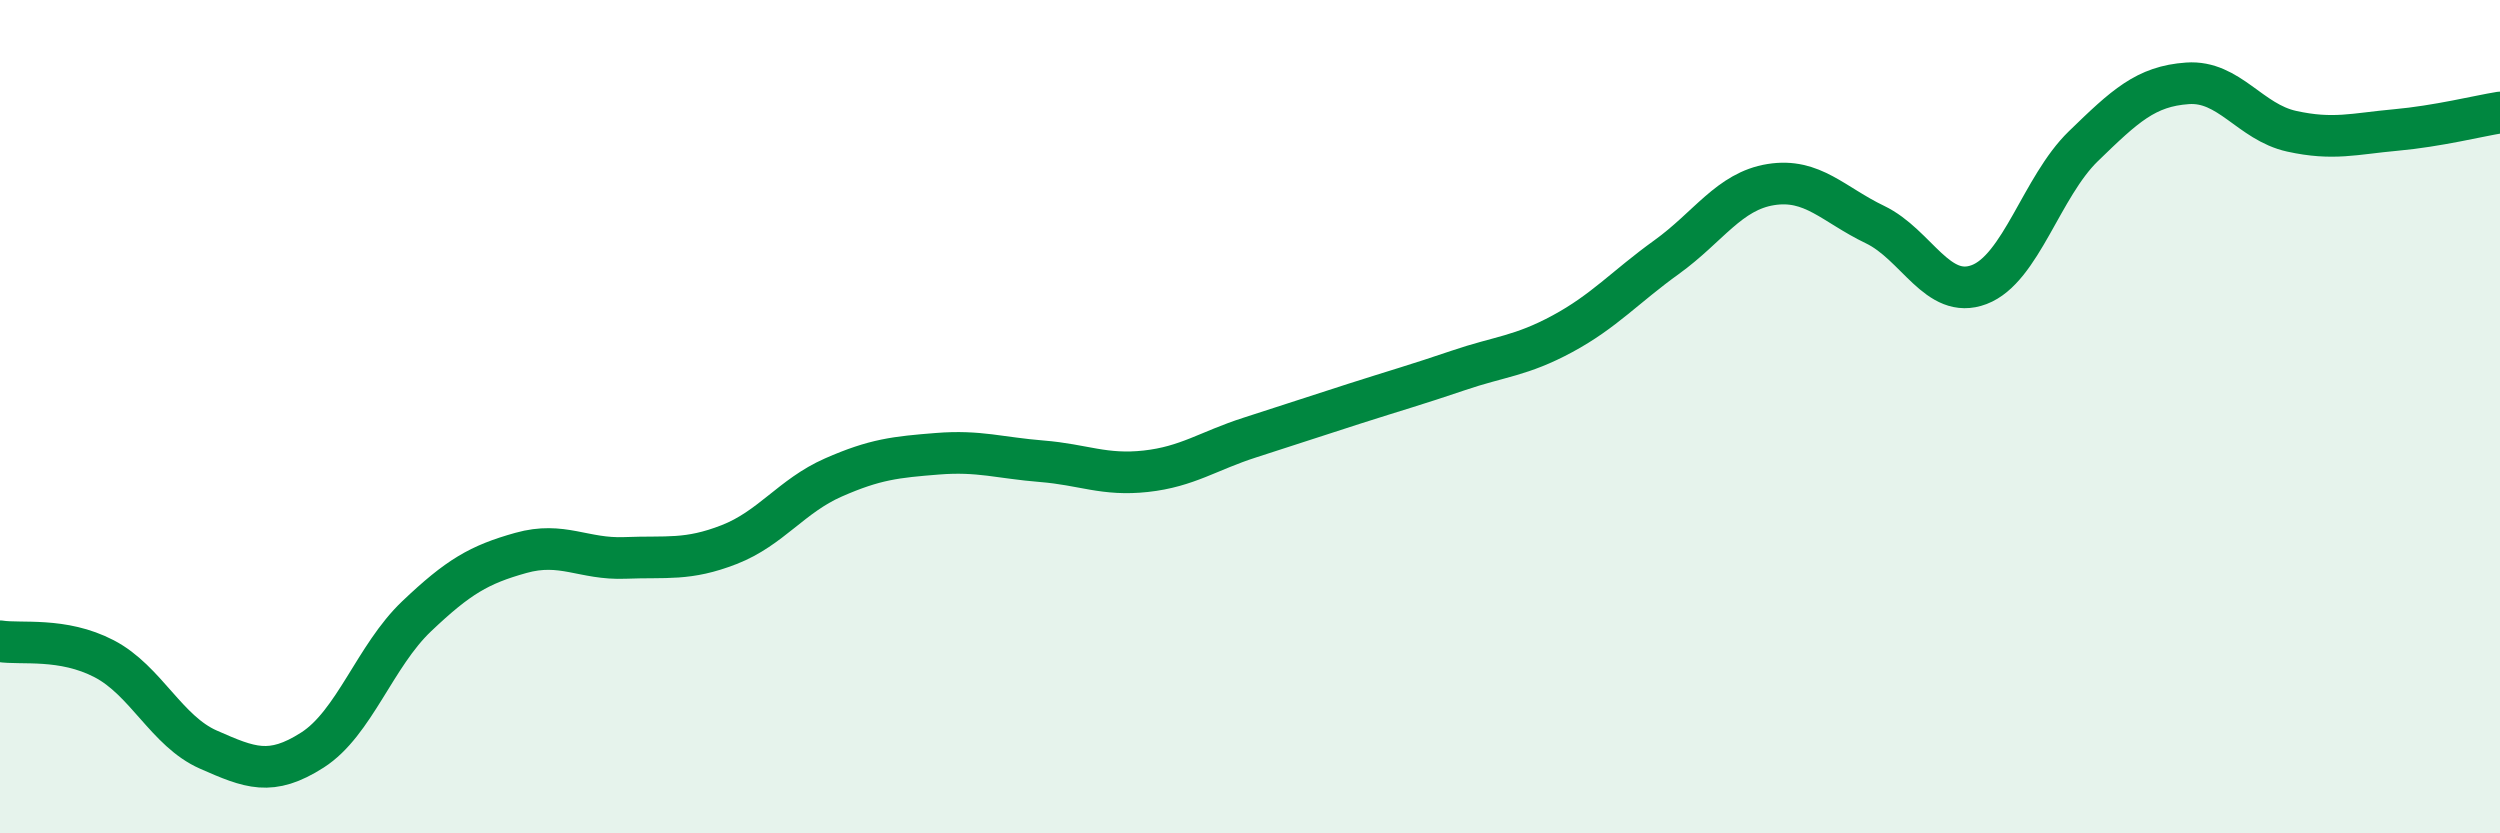
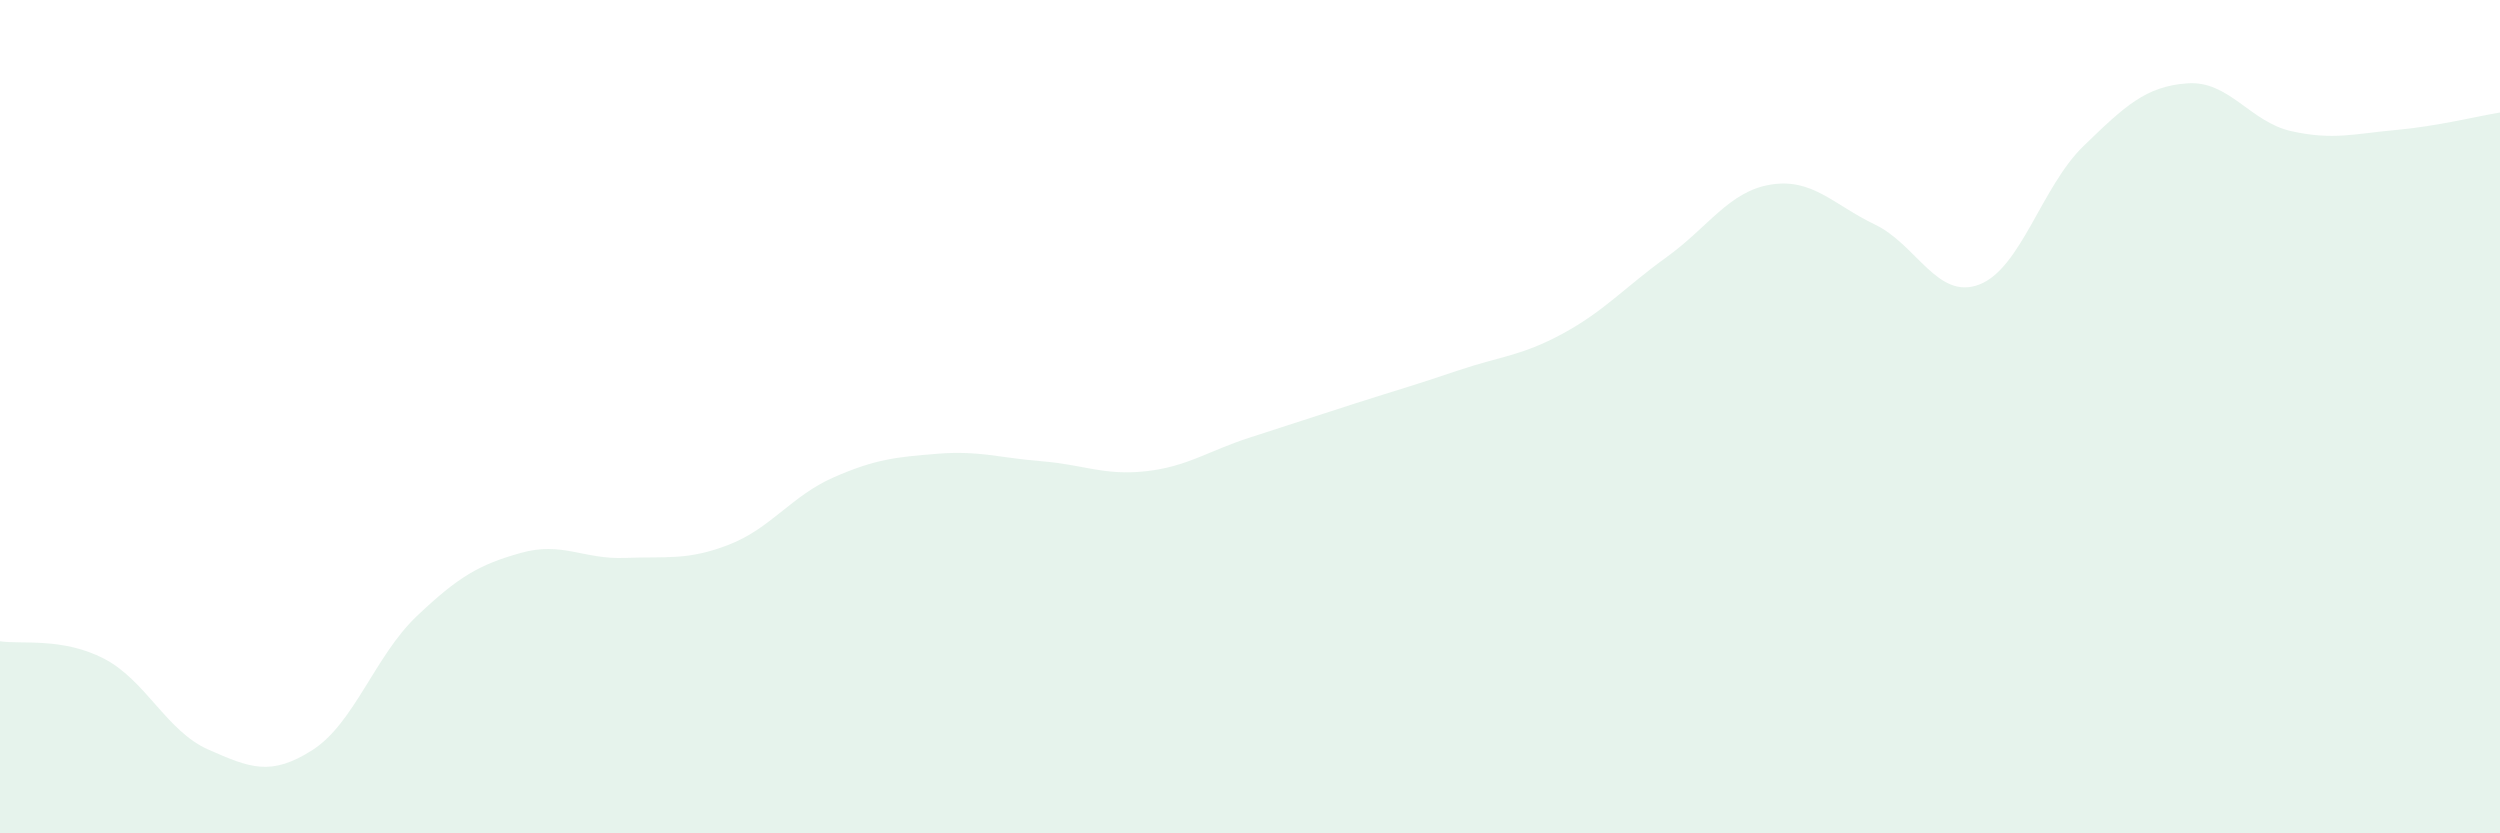
<svg xmlns="http://www.w3.org/2000/svg" width="60" height="20" viewBox="0 0 60 20">
  <path d="M 0,15.39 C 0.5,15.47 1.5,15.29 2.5,15.81 C 3.5,16.33 4,17.55 5,17.99 C 6,18.43 6.5,18.64 7.5,18 C 8.5,17.36 9,15.74 10,14.79 C 11,13.84 11.5,13.55 12.5,13.27 C 13.5,12.99 14,13.43 15,13.39 C 16,13.35 16.5,13.46 17.5,13.07 C 18.5,12.68 19,11.9 20,11.46 C 21,11.02 21.5,10.97 22.5,10.89 C 23.5,10.81 24,10.99 25,11.07 C 26,11.15 26.5,11.42 27.5,11.31 C 28.5,11.2 29,10.82 30,10.5 C 31,10.18 31.5,10.01 32.5,9.69 C 33.5,9.37 34,9.23 35,8.89 C 36,8.55 36.5,8.55 37.5,8.01 C 38.5,7.47 39,6.89 40,6.17 C 41,5.45 41.5,4.59 42.5,4.43 C 43.5,4.27 44,4.91 45,5.39 C 46,5.87 46.5,7.21 47.5,6.83 C 48.5,6.45 49,4.48 50,3.51 C 51,2.54 51.5,2.07 52.5,2 C 53.5,1.93 54,2.93 55,3.15 C 56,3.37 56.5,3.21 57.5,3.12 C 58.5,3.03 59.5,2.78 60,2.7L60 20L0 20Z" fill="#008740" opacity="0.1" stroke-linecap="round" stroke-linejoin="round" />
-   <path d="M 0,15.39 C 0.5,15.47 1.5,15.29 2.5,15.81 C 3.5,16.33 4,17.55 5,17.99 C 6,18.43 6.5,18.64 7.5,18 C 8.5,17.36 9,15.74 10,14.79 C 11,13.84 11.5,13.55 12.5,13.27 C 13.5,12.99 14,13.43 15,13.39 C 16,13.35 16.5,13.46 17.5,13.07 C 18.5,12.68 19,11.9 20,11.46 C 21,11.02 21.5,10.97 22.5,10.89 C 23.5,10.81 24,10.99 25,11.07 C 26,11.15 26.5,11.42 27.5,11.31 C 28.5,11.2 29,10.82 30,10.5 C 31,10.18 31.5,10.01 32.5,9.69 C 33.5,9.37 34,9.23 35,8.89 C 36,8.55 36.5,8.55 37.5,8.01 C 38.5,7.47 39,6.89 40,6.17 C 41,5.45 41.5,4.59 42.5,4.43 C 43.5,4.27 44,4.91 45,5.39 C 46,5.87 46.5,7.21 47.5,6.83 C 48.5,6.45 49,4.48 50,3.51 C 51,2.54 51.5,2.07 52.5,2 C 53.5,1.93 54,2.93 55,3.15 C 56,3.37 56.5,3.21 57.5,3.12 C 58.5,3.03 59.5,2.78 60,2.7" stroke="#008740" stroke-width="1" fill="none" stroke-linecap="round" stroke-linejoin="round" />
</svg>